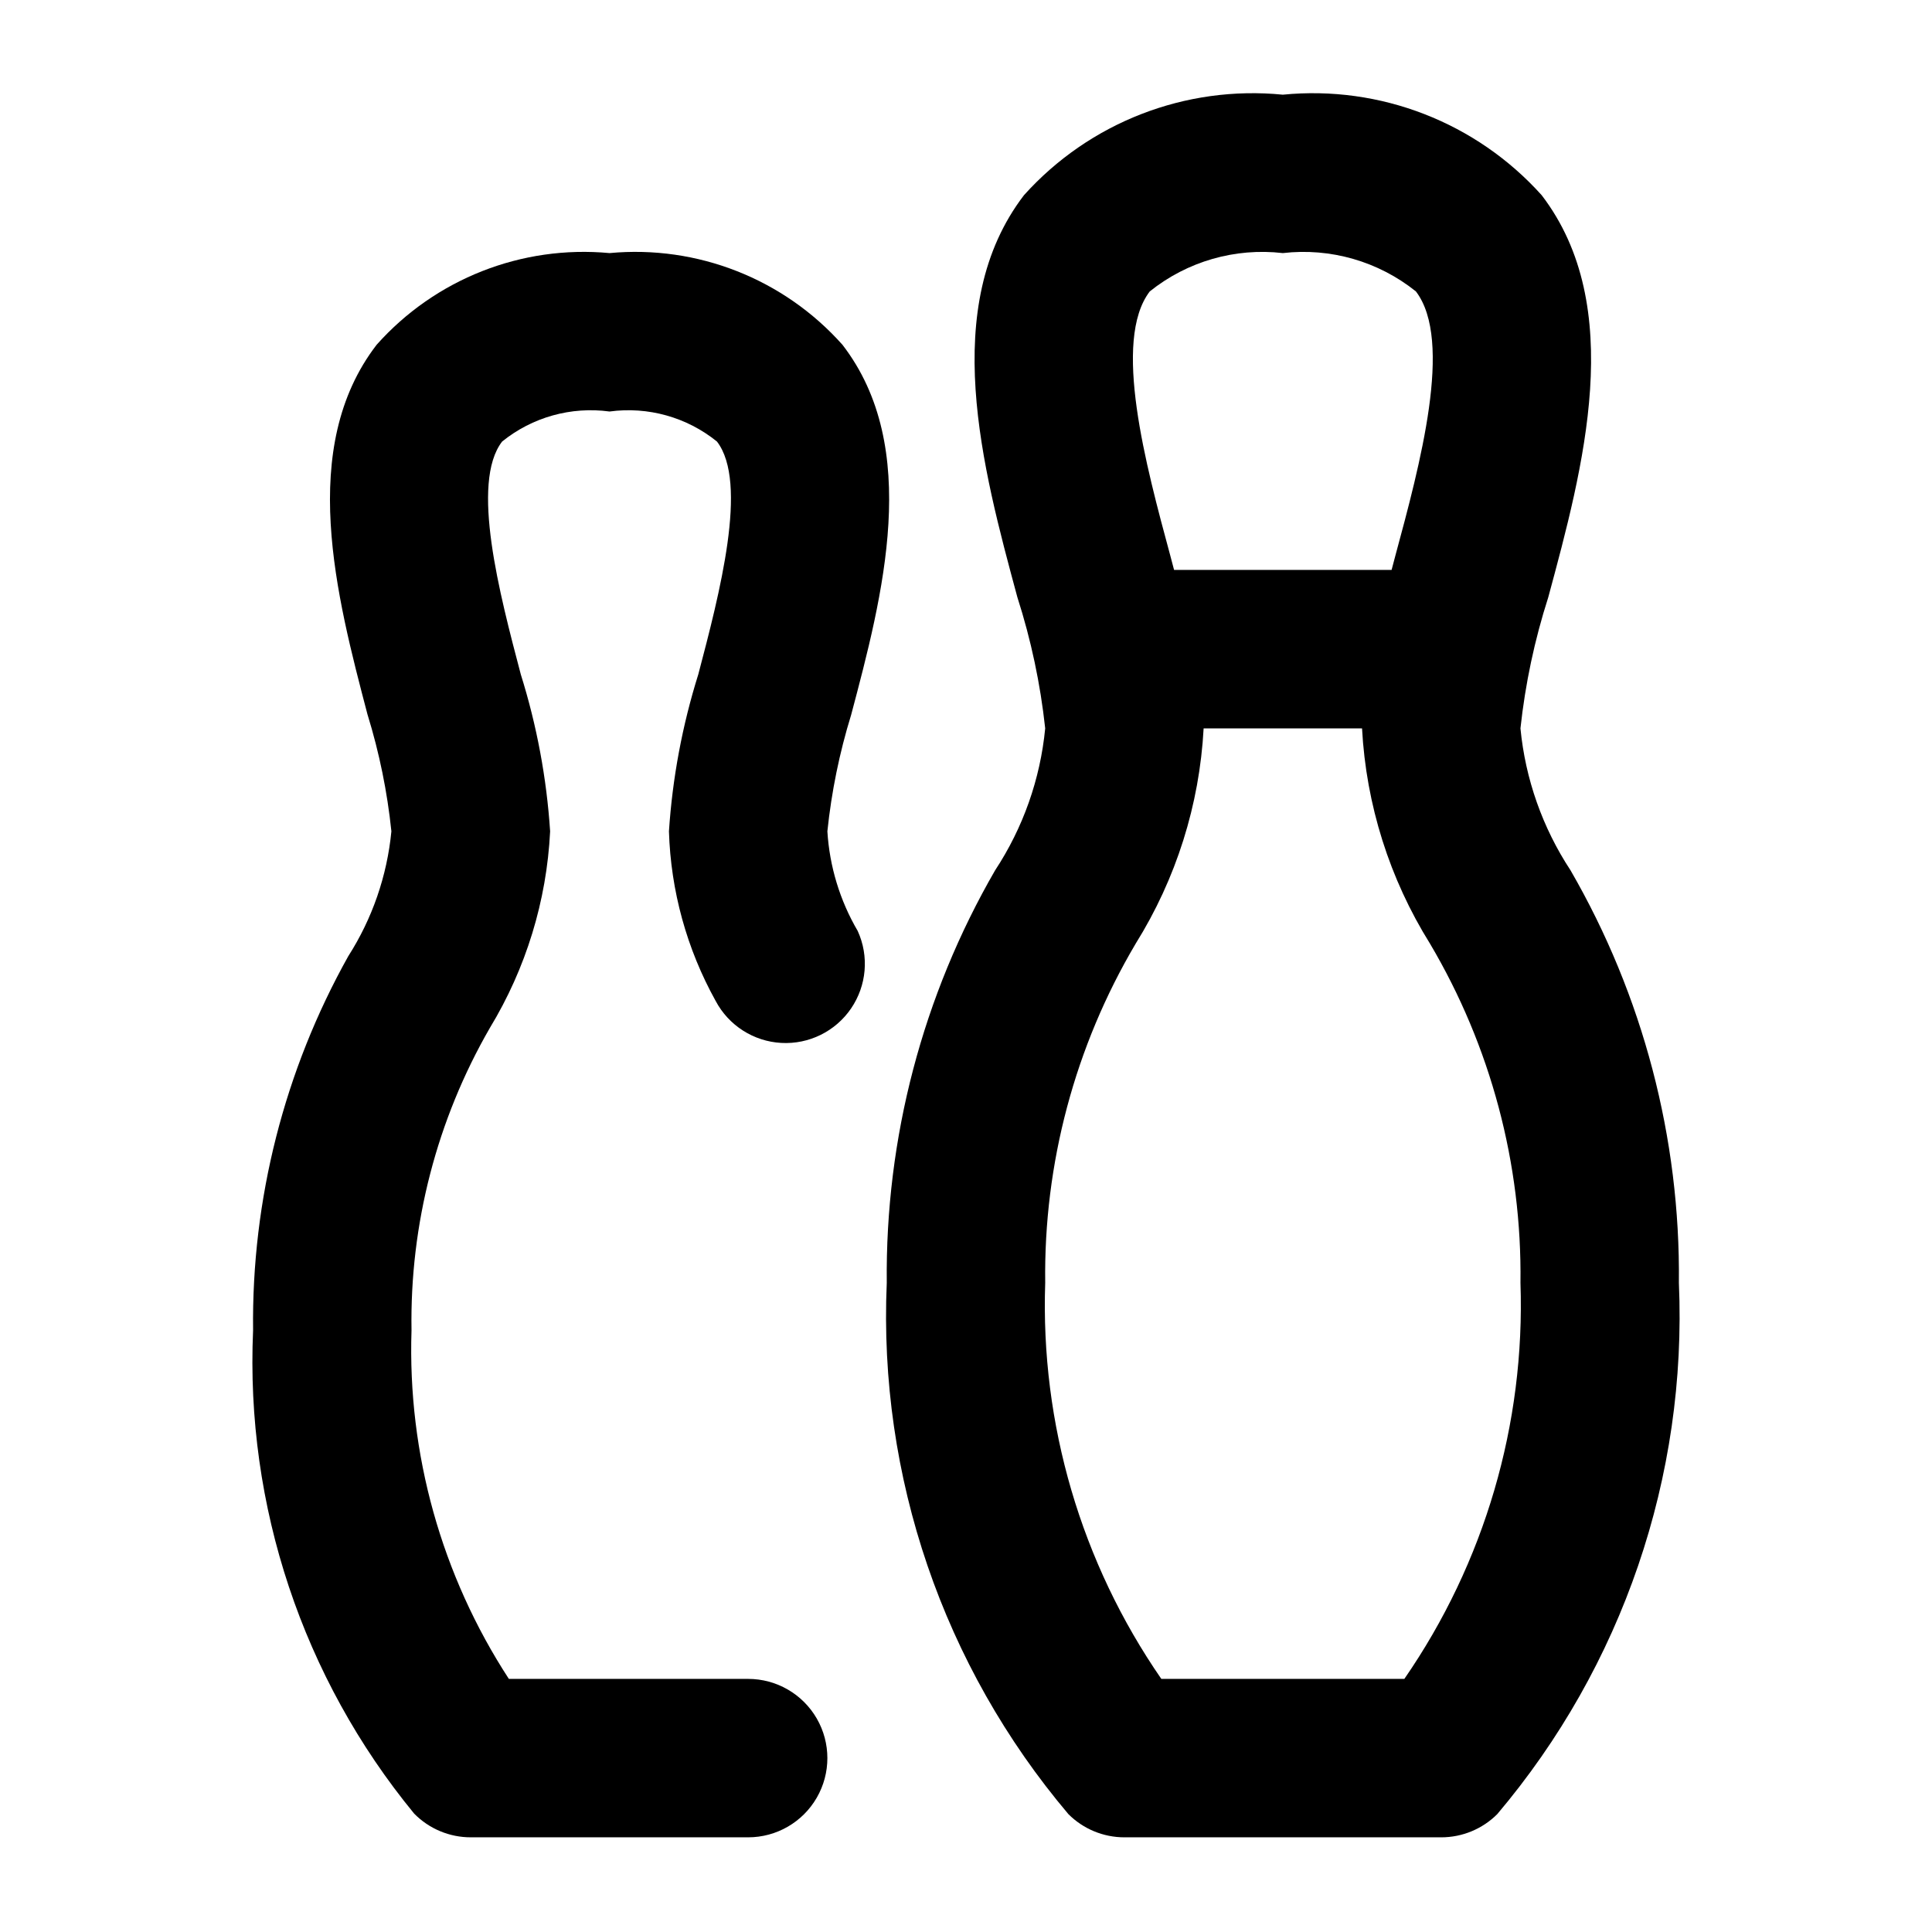
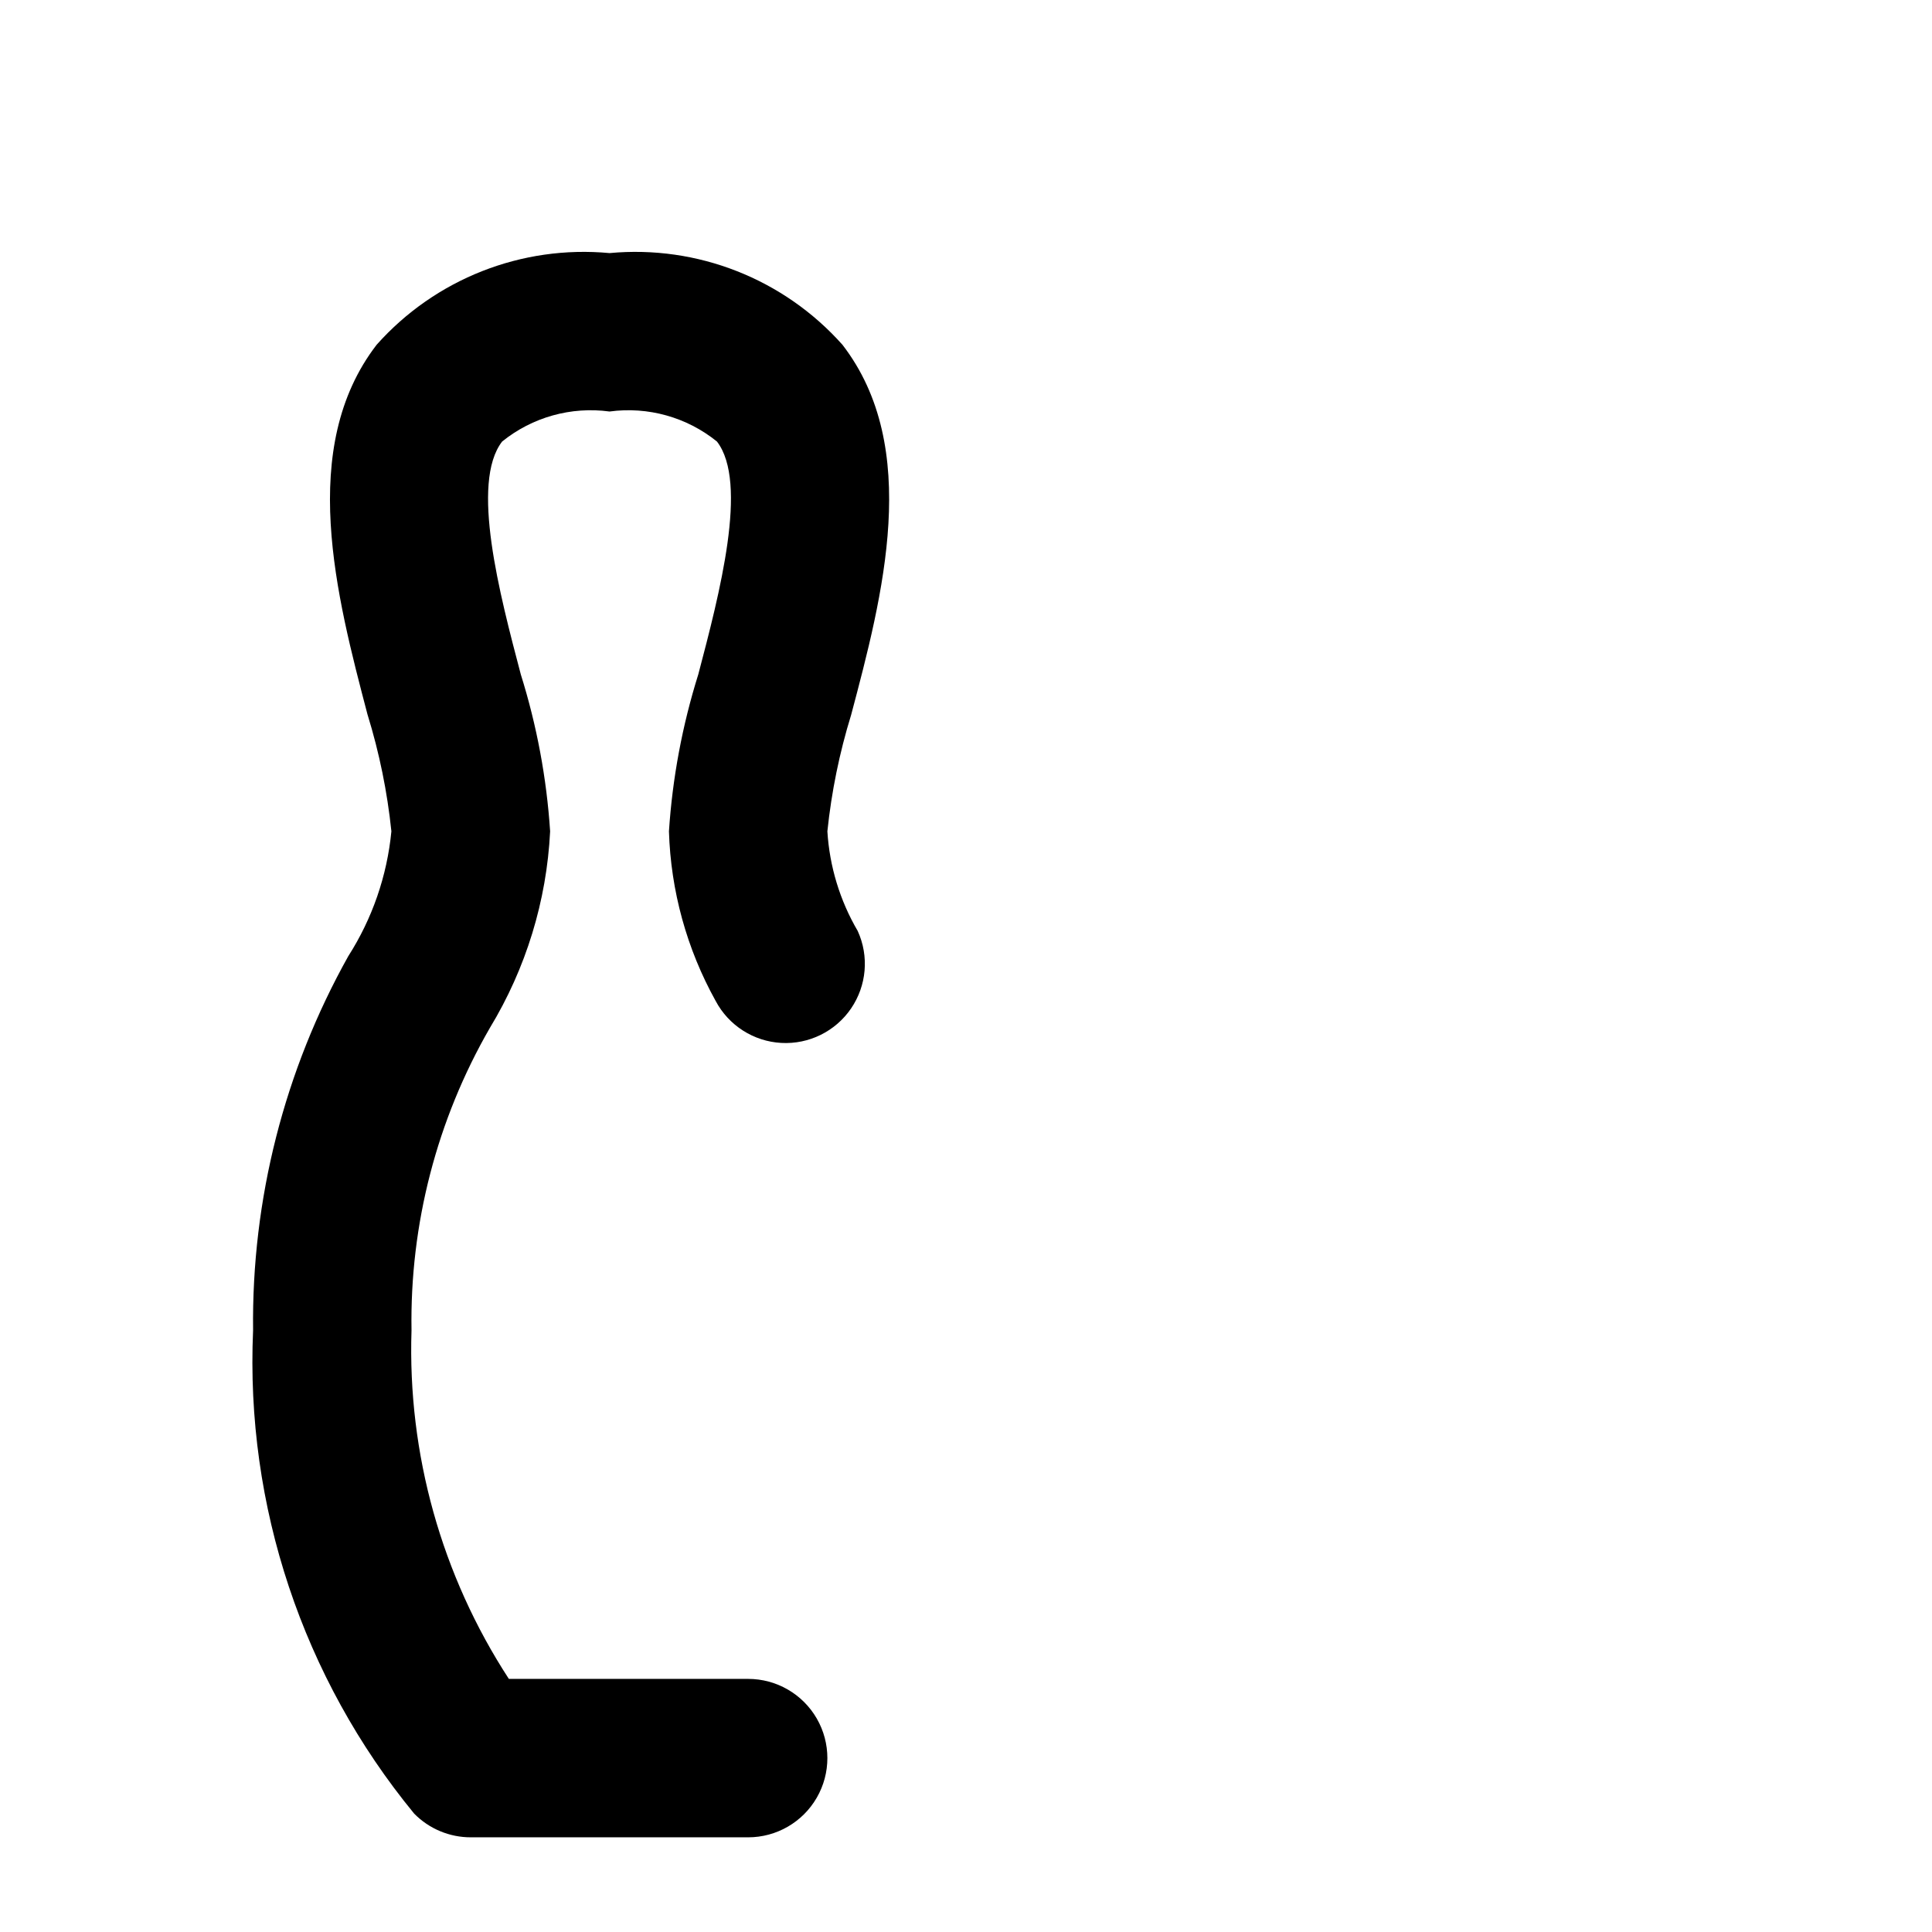
<svg xmlns="http://www.w3.org/2000/svg" fill="#000000" width="800px" height="800px" version="1.1" viewBox="144 144 512 512">
  <g>
-     <path d="m441.98 630.91h83.969-0.004c5.57 0 10.906-2.211 14.844-6.148 33.172-39.215 50.359-89.48 48.133-140.8 0.406-38.355-9.516-76.117-28.715-109.32-7.418-11.273-11.973-24.188-13.27-37.617 1.273-11.801 3.742-23.441 7.371-34.742 9.277-34.32 20.844-77.02-1.742-106.55-17.328-19.293-42.801-29.184-68.605-26.641-25.801-2.543-51.273 7.348-68.602 26.641-22.586 29.535-11.02 72.234-1.742 106.55 3.629 11.301 6.098 22.941 7.371 34.742-1.297 13.43-5.852 26.344-13.27 37.617-19.199 33.207-29.121 70.969-28.715 109.32-2.227 51.316 14.961 101.58 48.133 140.8 3.938 3.938 9.273 6.148 14.844 6.148zm6.719-409.68h-0.004c9.926-7.961 22.625-11.621 35.266-10.16 12.645-1.461 25.344 2.199 35.27 10.16 9.973 13.059 1.051 46.016-5.457 70.07l-0.988 3.738h-57.645l-0.988-3.738c-6.504-24.055-15.426-57.012-5.457-70.07zm-3.738 172.85c10.727-17.191 16.926-36.82 18.012-57.055h41.984-0.004c1.086 20.234 7.285 39.863 18.012 57.055 16.09 27.195 24.387 58.293 23.973 89.887 1.277 37.387-9.516 74.188-30.773 104.96h-64.402c-21.258-30.773-32.051-67.574-30.773-104.96-0.414-31.594 7.883-62.691 23.973-89.887z" />
    <path d="m367.25 235.36c-15.539-17.449-38.453-26.469-61.715-24.289-23.266-2.18-46.176 6.84-61.719 24.289-20.992 27.289-10.684 66.543-2.394 98.098l0.004-0.004c3.102 10.055 5.211 20.391 6.297 30.859-1.141 11.773-5.051 23.113-11.422 33.082-16.941 30.277-25.641 64.473-25.23 99.168-2.047 46.484 13.152 92.09 42.676 128.05 3.965 4.043 9.391 6.312 15.051 6.297h73.473c7.5 0 14.43-4 18.18-10.496 3.75-6.492 3.75-14.496 0-20.992-3.75-6.492-10.68-10.496-18.18-10.496h-63.418c-17.855-27.418-26.863-59.66-25.797-92.363-0.457-28.102 6.719-55.801 20.762-80.148 9.566-15.77 15.059-33.676 15.973-52.102-0.926-14.113-3.531-28.07-7.766-41.566-5.648-21.41-13.395-50.801-4.953-61.734 7.988-6.457 18.285-9.336 28.465-7.957 10.18-1.379 20.477 1.5 28.465 7.957 8.398 10.895 0.691 40.305-4.953 61.738v-0.004c-4.234 13.496-6.844 27.453-7.769 41.566 0.477 15.762 4.723 31.18 12.387 44.965 3.449 6.488 10.039 10.703 17.375 11.109 7.336 0.406 14.352-3.051 18.496-9.121 4.144-6.066 4.816-13.859 1.766-20.547-4.715-8.047-7.469-17.094-8.039-26.406 1.086-10.469 3.195-20.805 6.297-30.859 8.379-31.551 18.727-70.805-2.309-98.094z" />
  </g>
</svg>